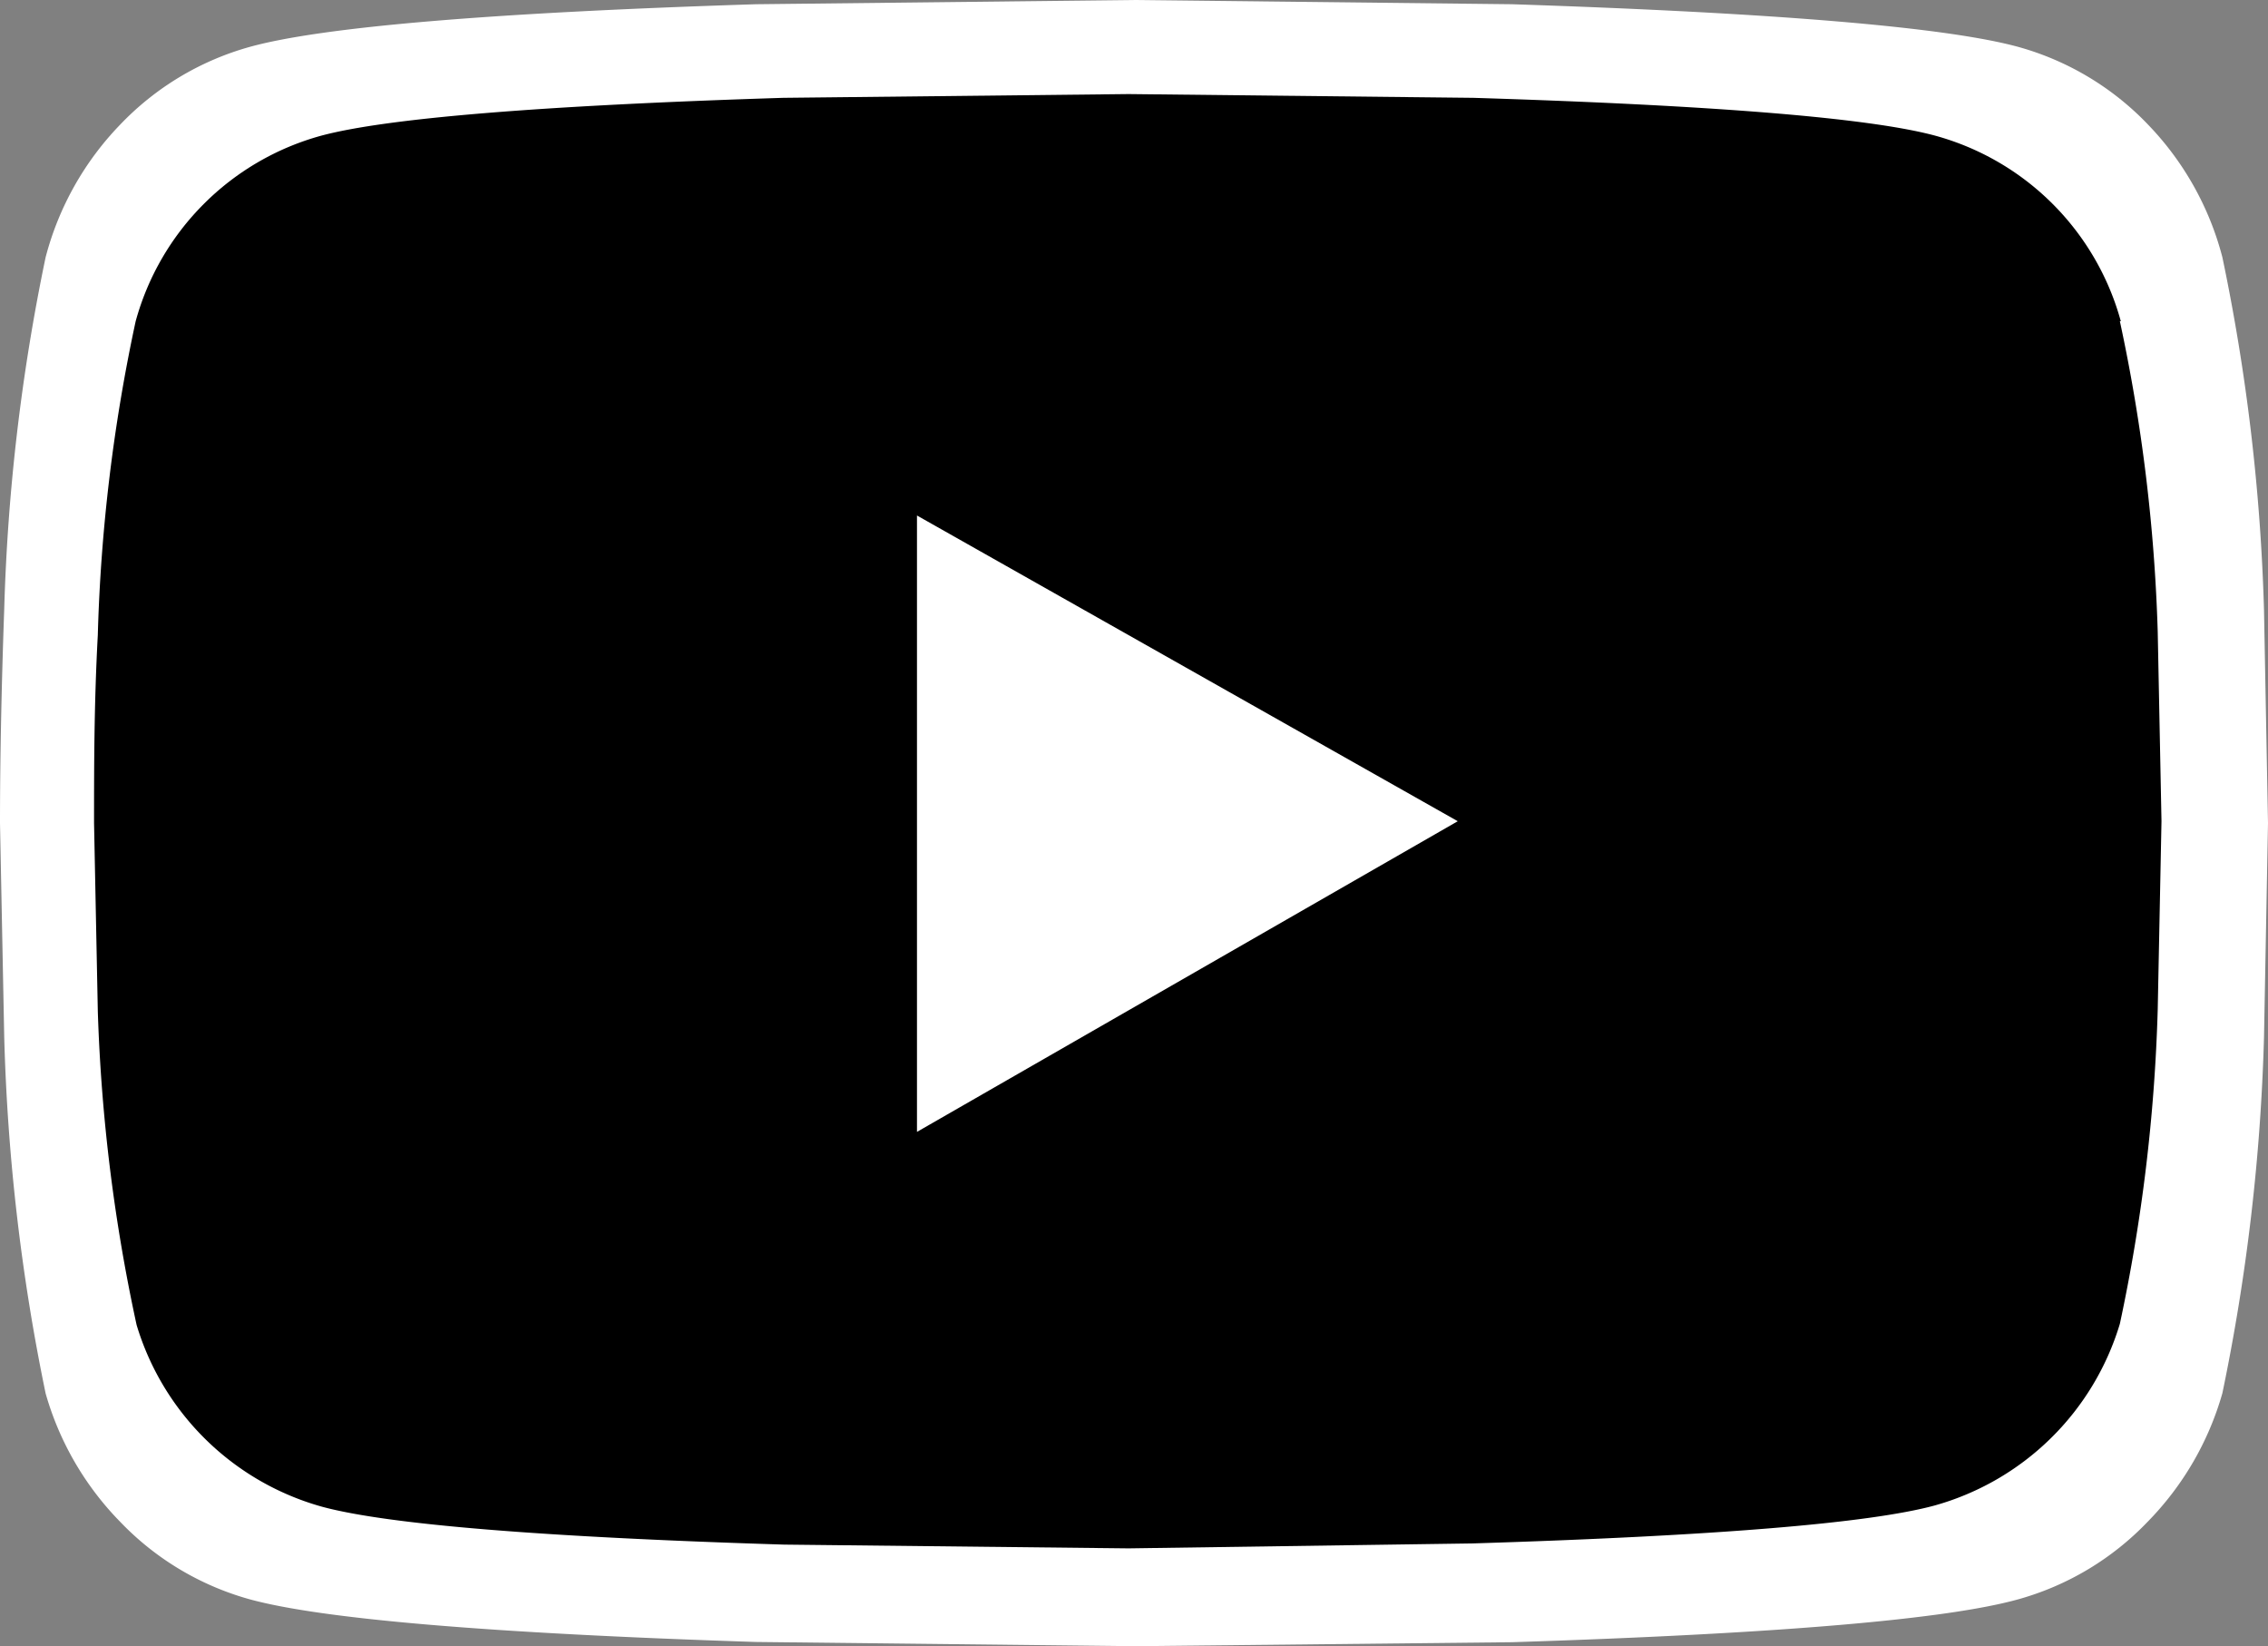
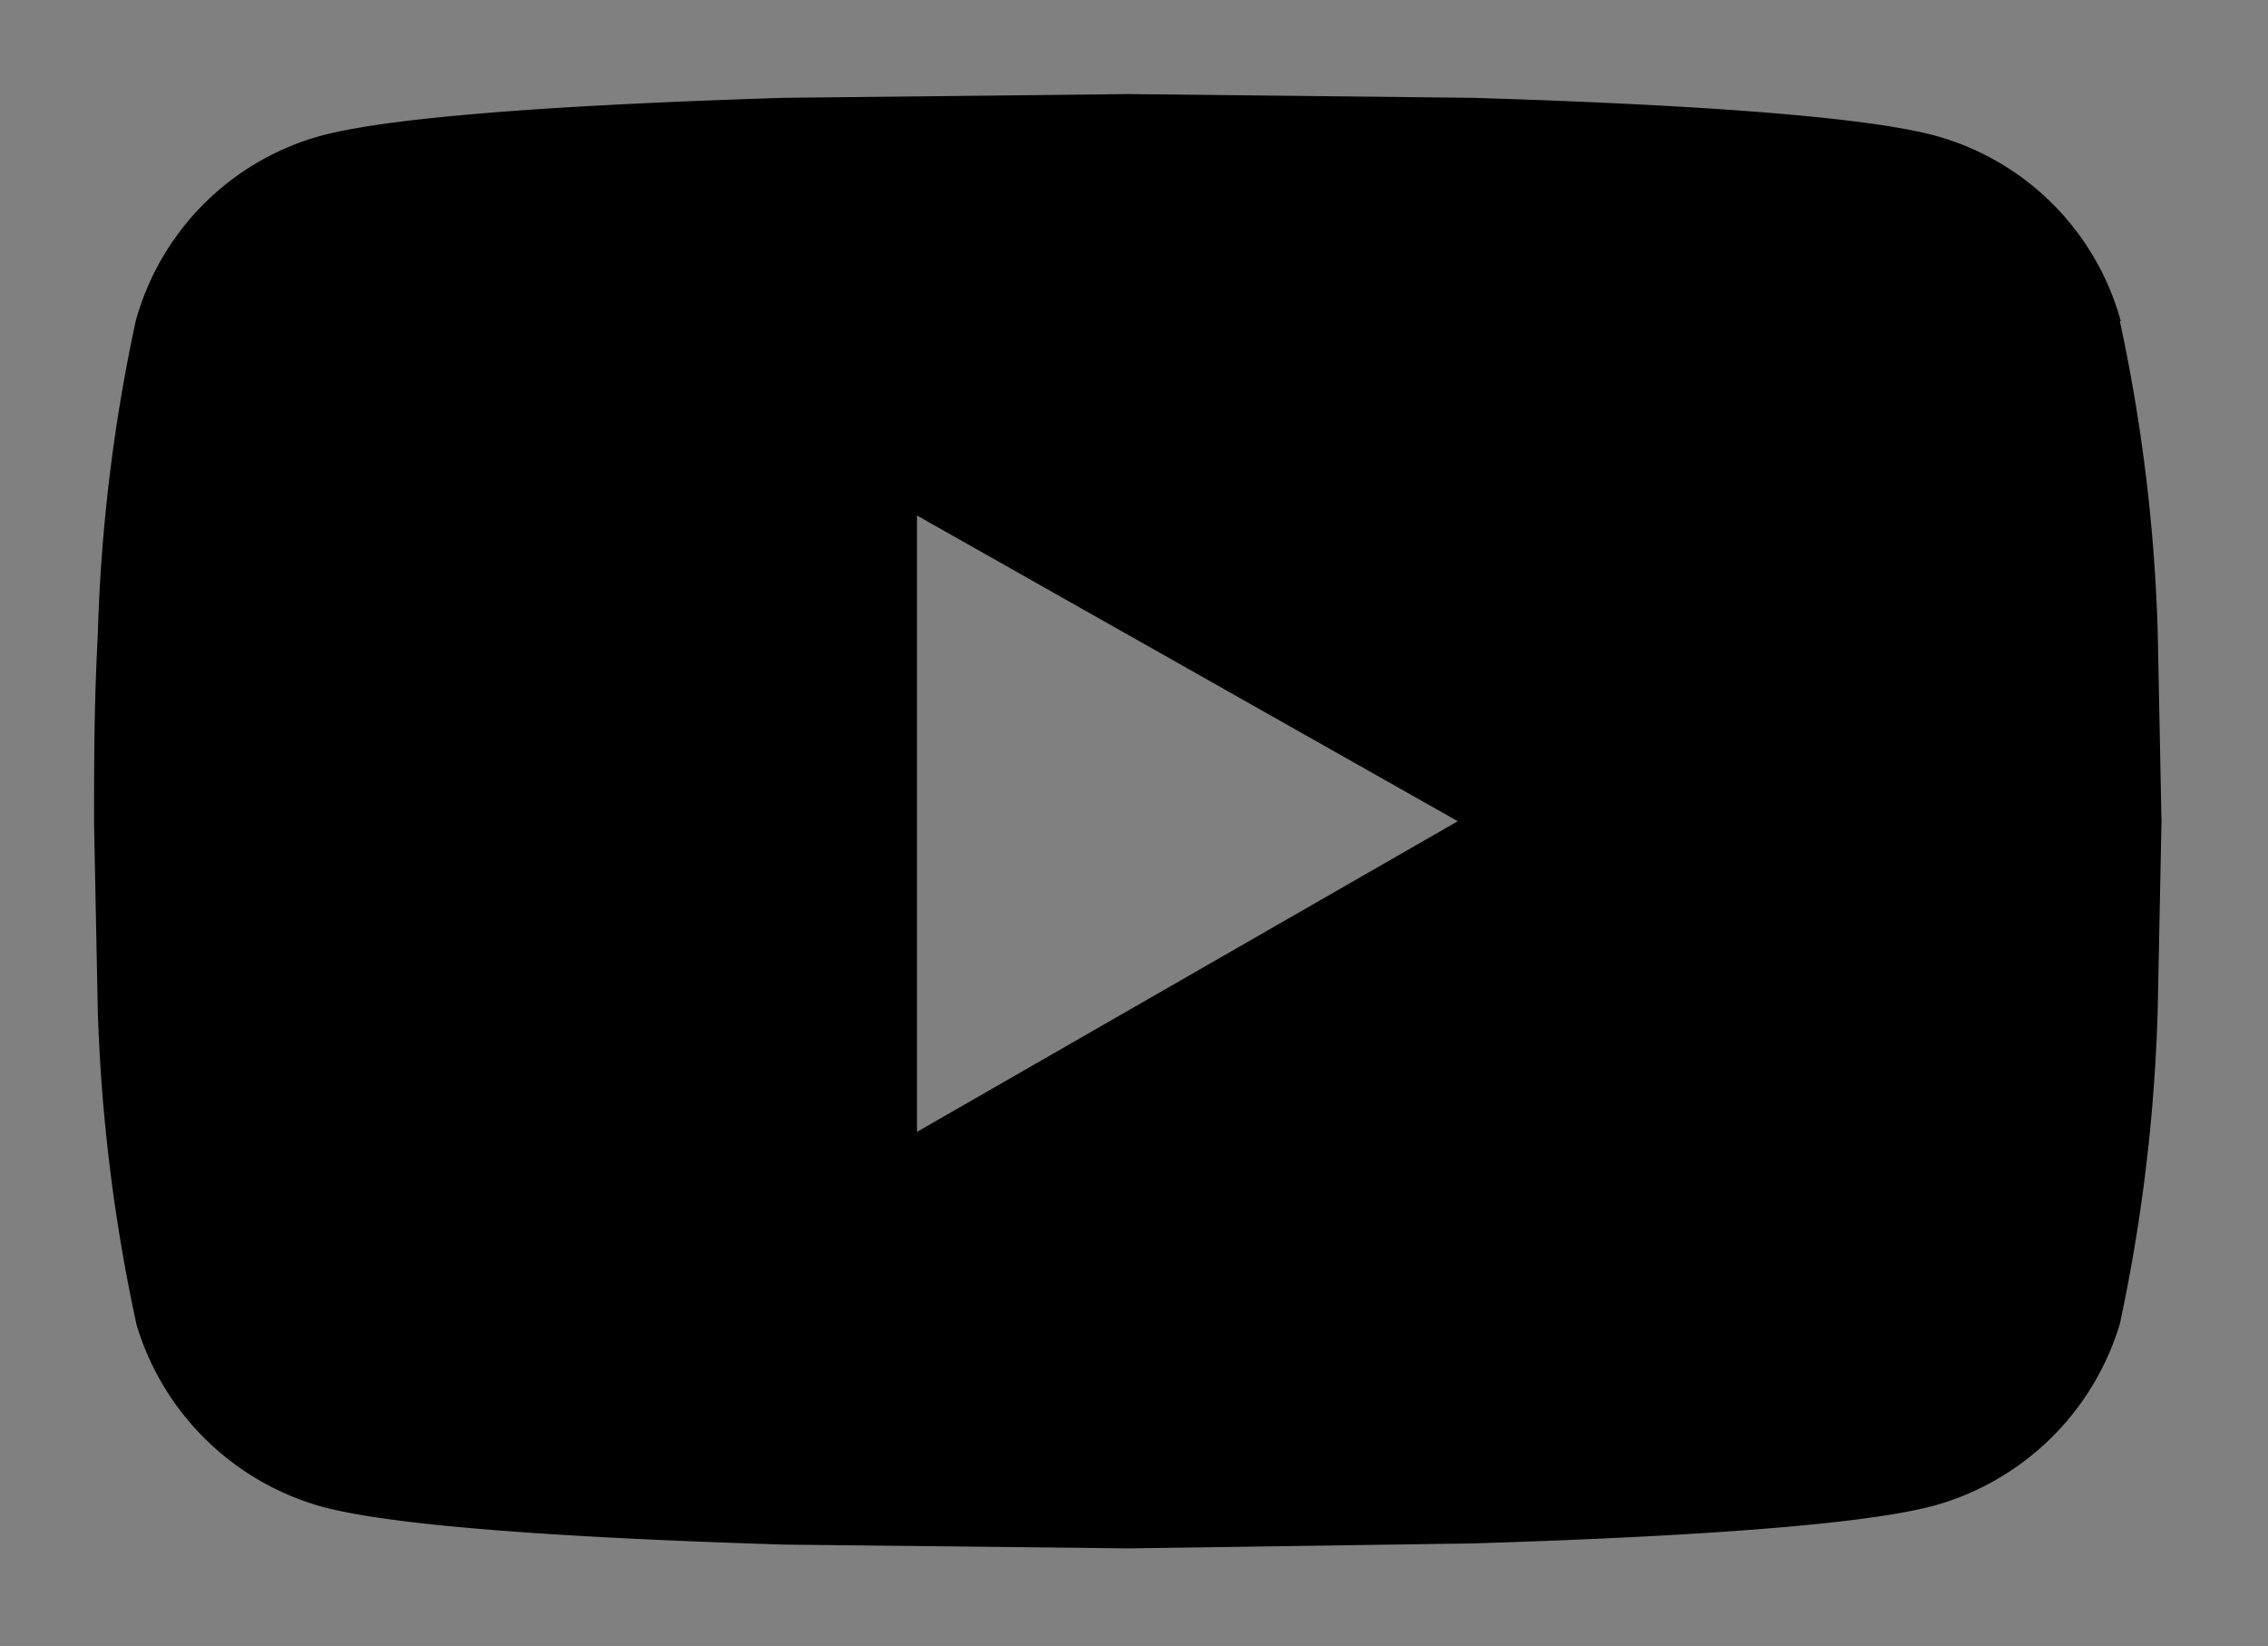
<svg xmlns="http://www.w3.org/2000/svg" viewBox="0 0 96.46 70">
  <rect x="0" y="0" width="96.46" height="70" fill="#808080" stroke="none" />
  <defs>
    <style>.cls-1{fill:#fff;}</style>
  </defs>
  <title>play-icon_1</title>
  <g id="Ebene_2" data-name="Ebene 2">
    <g id="Ebene_1-2" data-name="Ebene 1">
-       <rect class="cls-1" x="27" y="14" width="45" height="40" />
-       <path class="cls-1" d="M94.52,10.94a84.84,84.84,0,0,1,1.77,15L96.46,35l-.17,9.11a85.83,85.83,0,0,1-1.77,15.13,12.8,12.8,0,0,1-3.18,5.47A12.1,12.1,0,0,1,85.86,68q-4.59,1.29-21.55,1.83L48.23,70l-16.08-.18Q15.2,69.27,10.6,68a12.1,12.1,0,0,1-5.48-3.28,12.8,12.8,0,0,1-3.18-5.47A86,86,0,0,1,.18,44.11L0,35q0-4,.18-9.11A85,85,0,0,1,1.94,10.94,12.74,12.74,0,0,1,5.12,5.29,12.1,12.1,0,0,1,10.6,2Q15.19.72,32.15.18L48.23,0,64.31.18Q81.28.74,85.86,2a12.1,12.1,0,0,1,5.48,3.28A12.74,12.74,0,0,1,94.52,10.94ZM38.34,50,63.6,35,38.34,20.23Z" />
      <path d="M90.16,13.66a72.74,72.74,0,0,1,1.61,13.21l.16,8.05-.16,8a73.68,73.68,0,0,1-1.61,13.37,11.44,11.44,0,0,1-7.89,7.73q-4.18,1.13-19.65,1.61L48,65.84l-14.65-.16q-15.47-.48-19.65-1.61a11.44,11.44,0,0,1-7.89-7.73A73.68,73.68,0,0,1,4.16,43l-.16-8c0-2.36,0-5.05.16-8A72.74,72.74,0,0,1,5.77,13.66a11.27,11.27,0,0,1,7.89-7.89q4.18-1.12,19.65-1.61L48,4l14.66.16q15.47.48,19.65,1.61a11.27,11.27,0,0,1,7.89,7.89ZM39,48.13,62,34.92l-23-13Z" />
    </g>
  </g>
</svg>